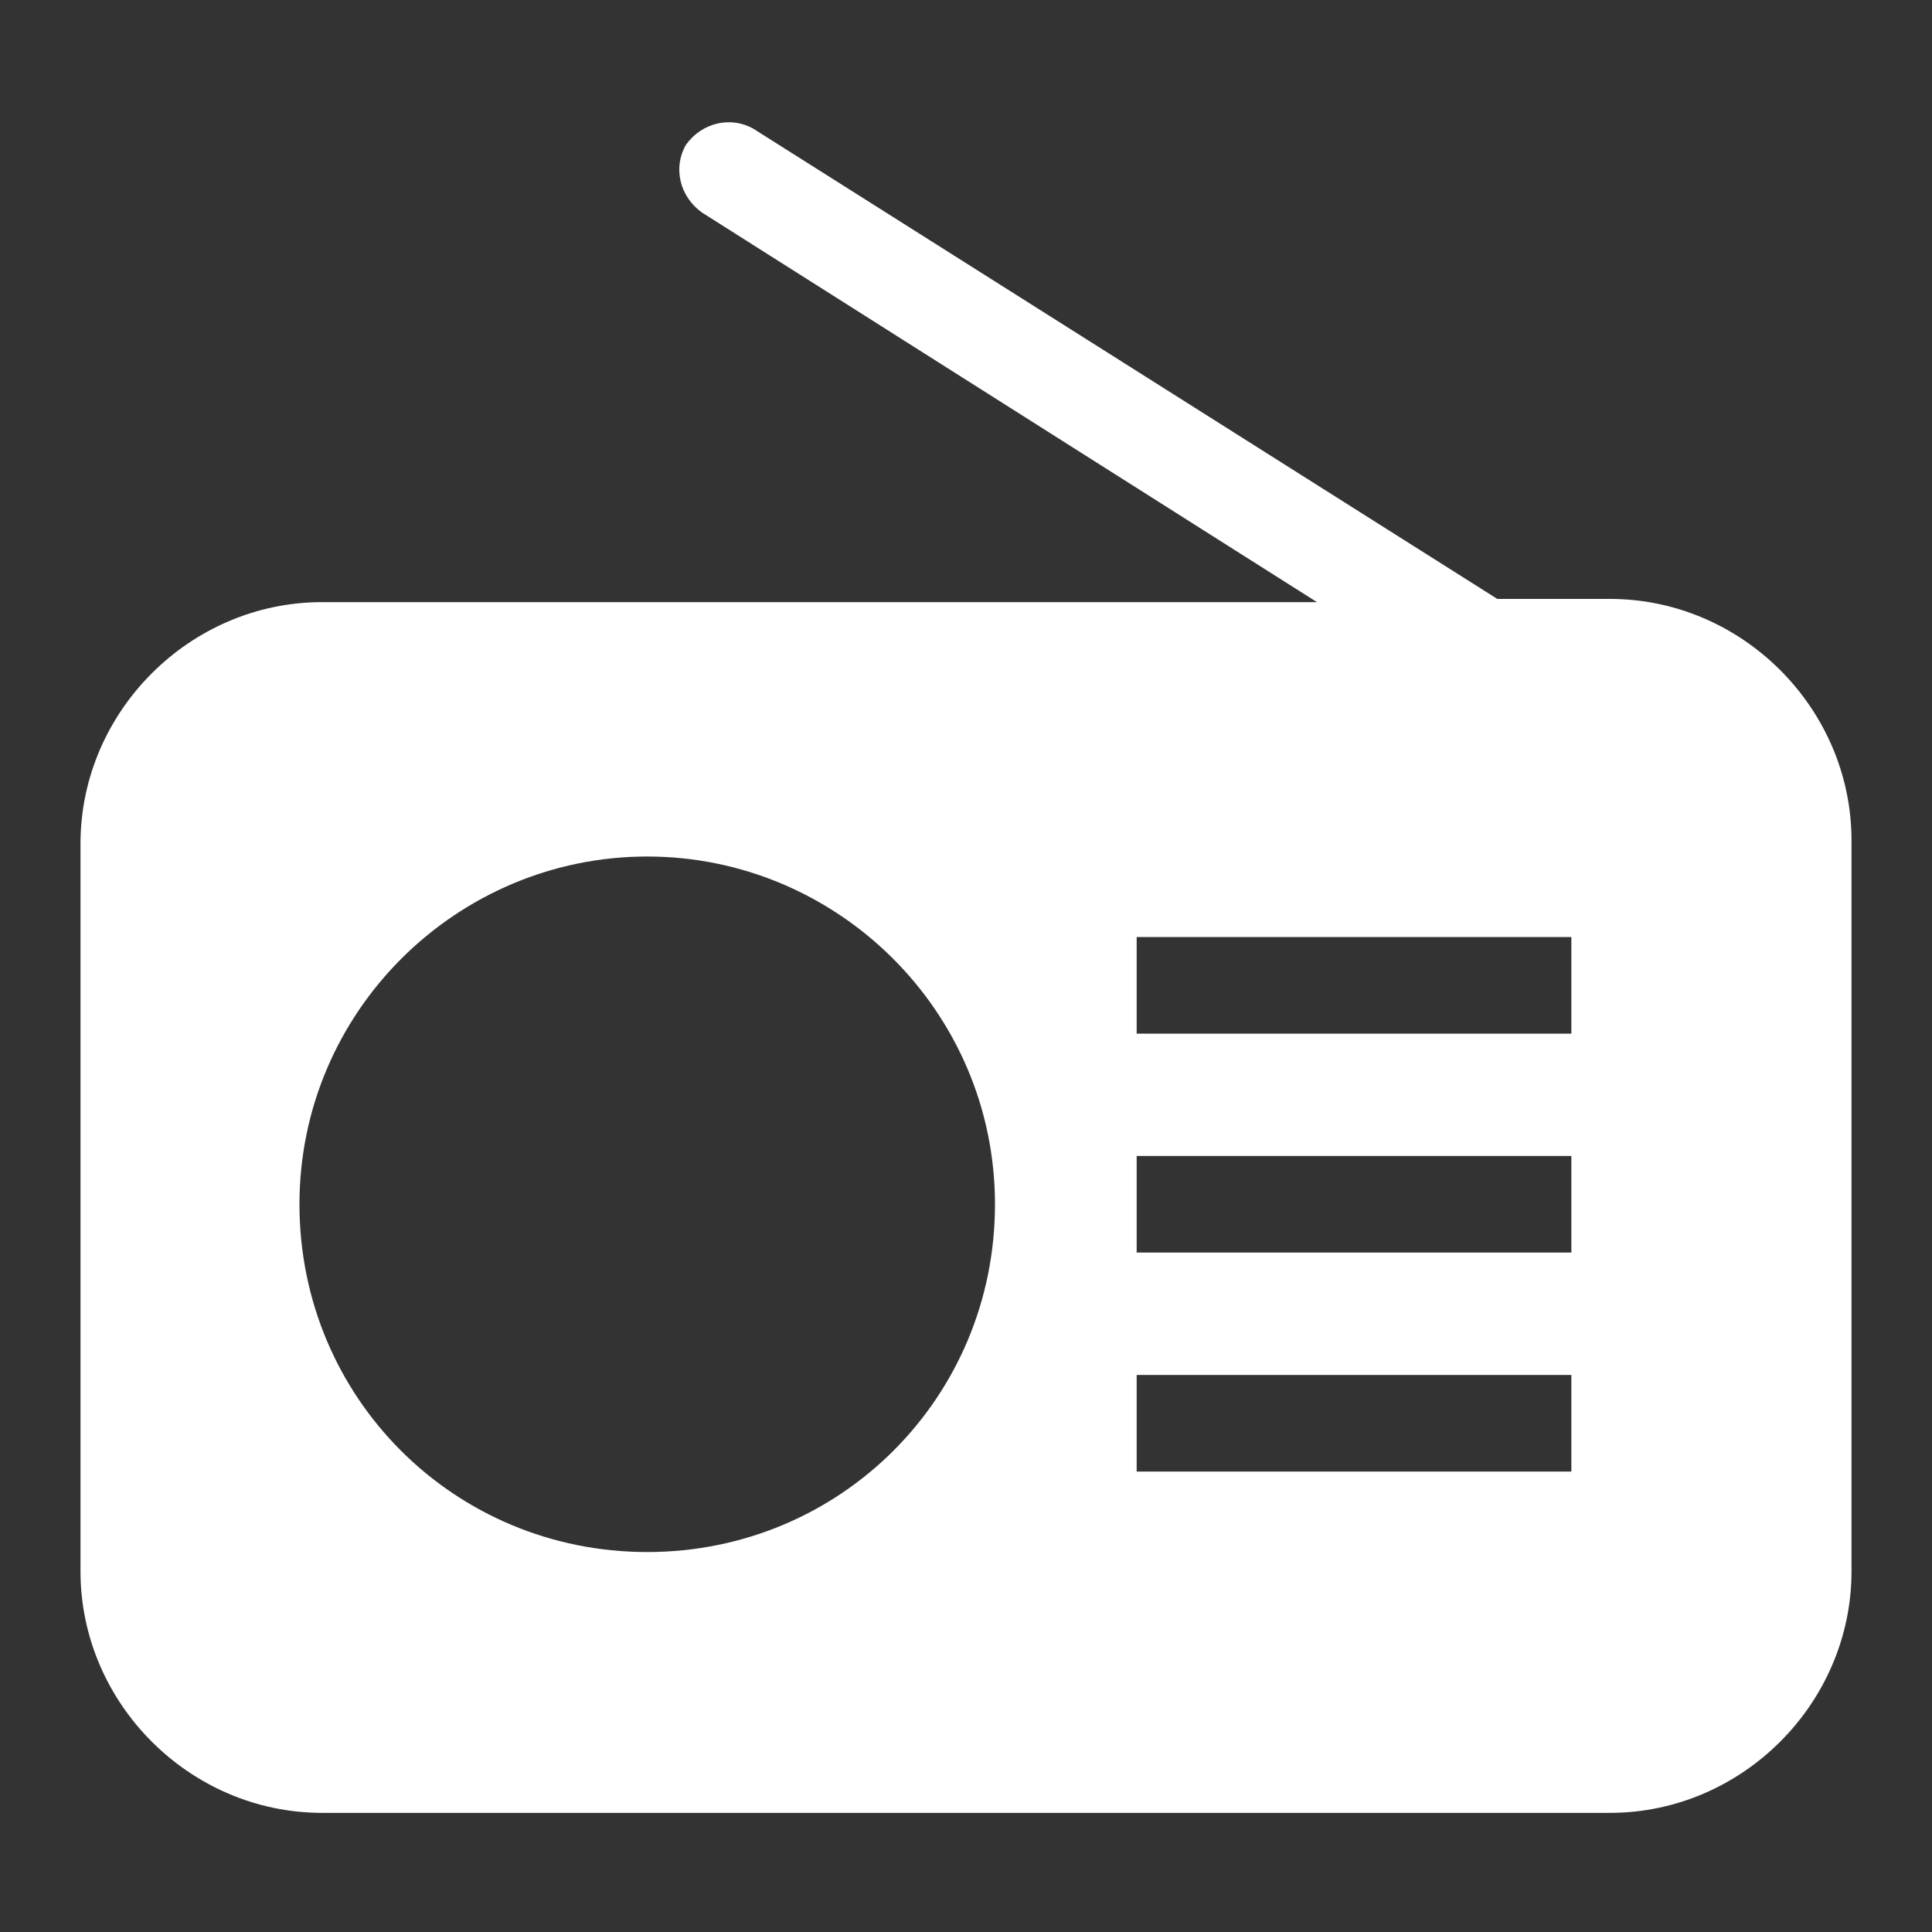
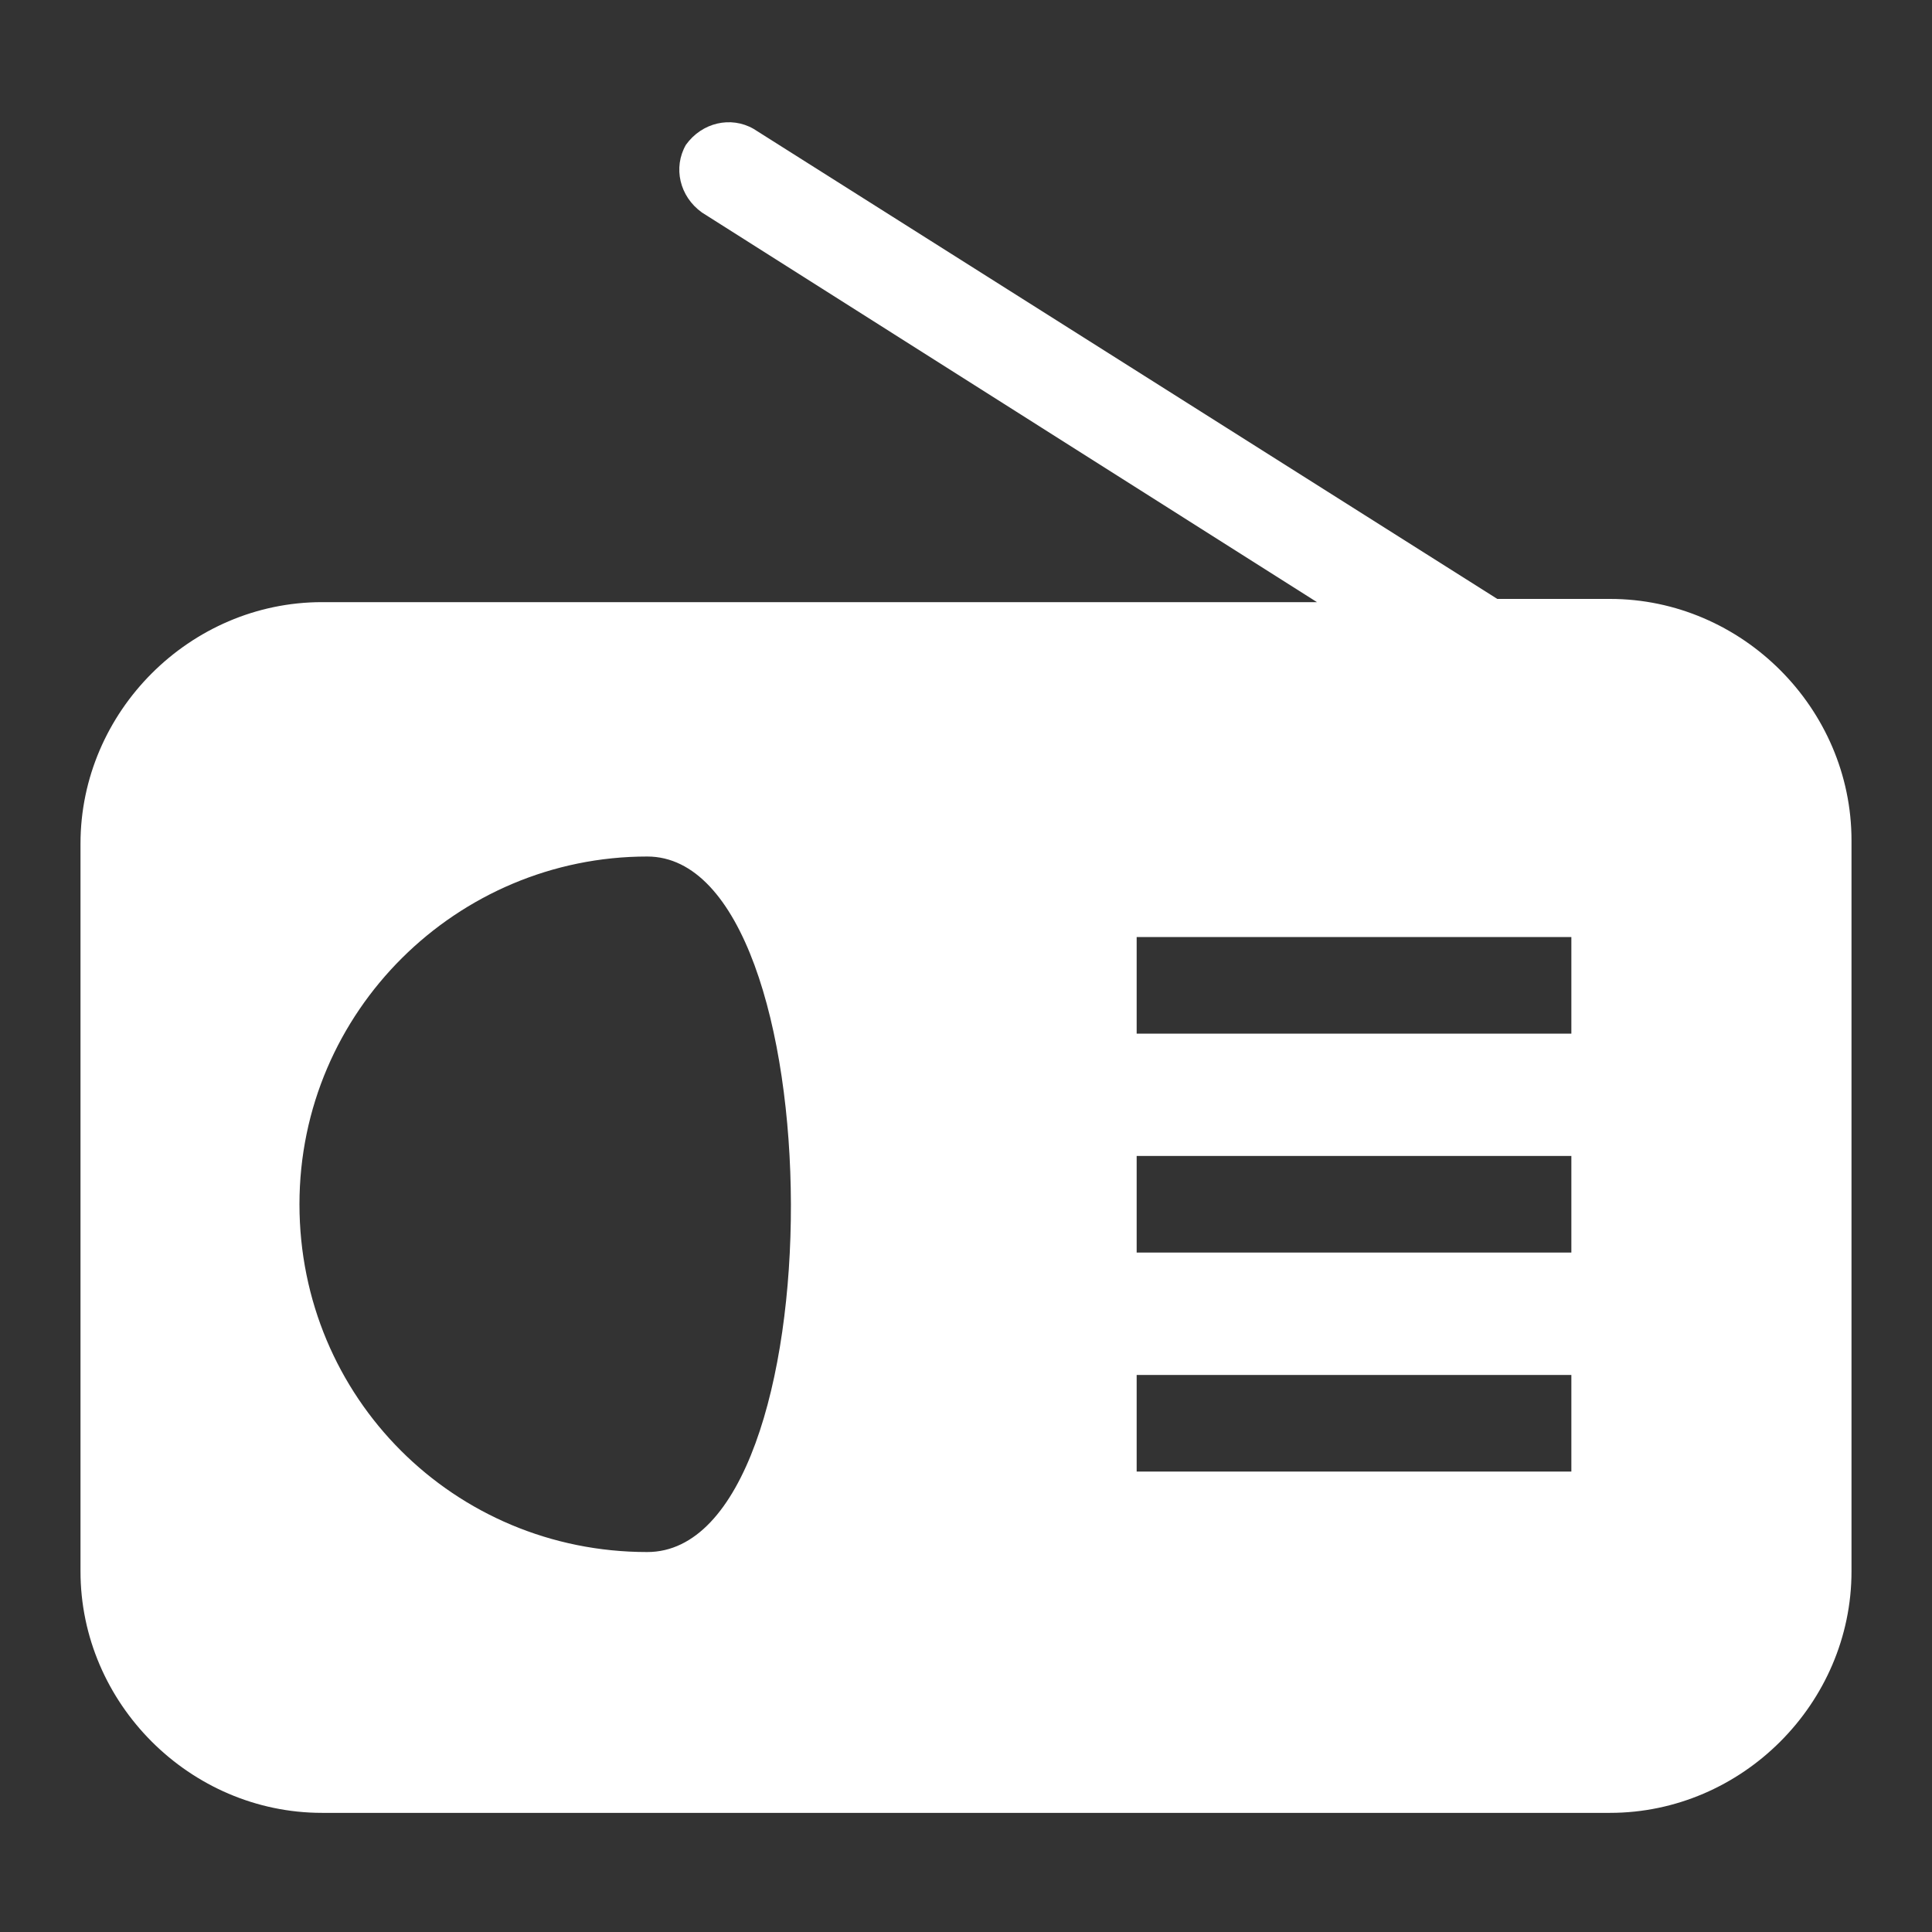
<svg xmlns="http://www.w3.org/2000/svg" height="100px" width="100px" fill="#ffffff" version="1.1" x="0px" y="0px" viewBox="0 0 60 60" style="enable-background:new 0 0 60 60;" xml:space="preserve">
  <rect x="0" y="0" width="60" height="60" fill="#333333" stroke="none" />
  <g>
-     <path d="M50,18.6h-3.5L23.4,4c-0.7-0.4-1.6-0.2-2.1,0.5c-0.4,0.7-0.2,1.6,0.5,2.1l19.1,12.1H10c-4.1,0-7.5,3.4-7.5,7.5v22.6   c0,4.1,3.4,7.5,7.5,7.5h40c4.1,0,7.5-3.4,7.5-7.5V26.1C57.5,22,54.1,18.6,50,18.6z M20.1,48.2c-6,0-10.8-4.8-10.8-10.8   s4.9-10.8,10.8-10.8c5.9,0,10.8,4.8,10.8,10.8S26.1,48.2,20.1,48.2z M48.8,45.7H35.3v-3h13.5V45.7z M48.8,38.9H35.3v-3h13.5V38.9z    M48.8,32.1H35.3v-3h13.5V32.1z" />
+     <path d="M50,18.6h-3.5L23.4,4c-0.7-0.4-1.6-0.2-2.1,0.5c-0.4,0.7-0.2,1.6,0.5,2.1l19.1,12.1H10c-4.1,0-7.5,3.4-7.5,7.5v22.6   c0,4.1,3.4,7.5,7.5,7.5h40c4.1,0,7.5-3.4,7.5-7.5V26.1C57.5,22,54.1,18.6,50,18.6z M20.1,48.2c-6,0-10.8-4.8-10.8-10.8   s4.9-10.8,10.8-10.8S26.1,48.2,20.1,48.2z M48.8,45.7H35.3v-3h13.5V45.7z M48.8,38.9H35.3v-3h13.5V38.9z    M48.8,32.1H35.3v-3h13.5V32.1z" />
  </g>
</svg>